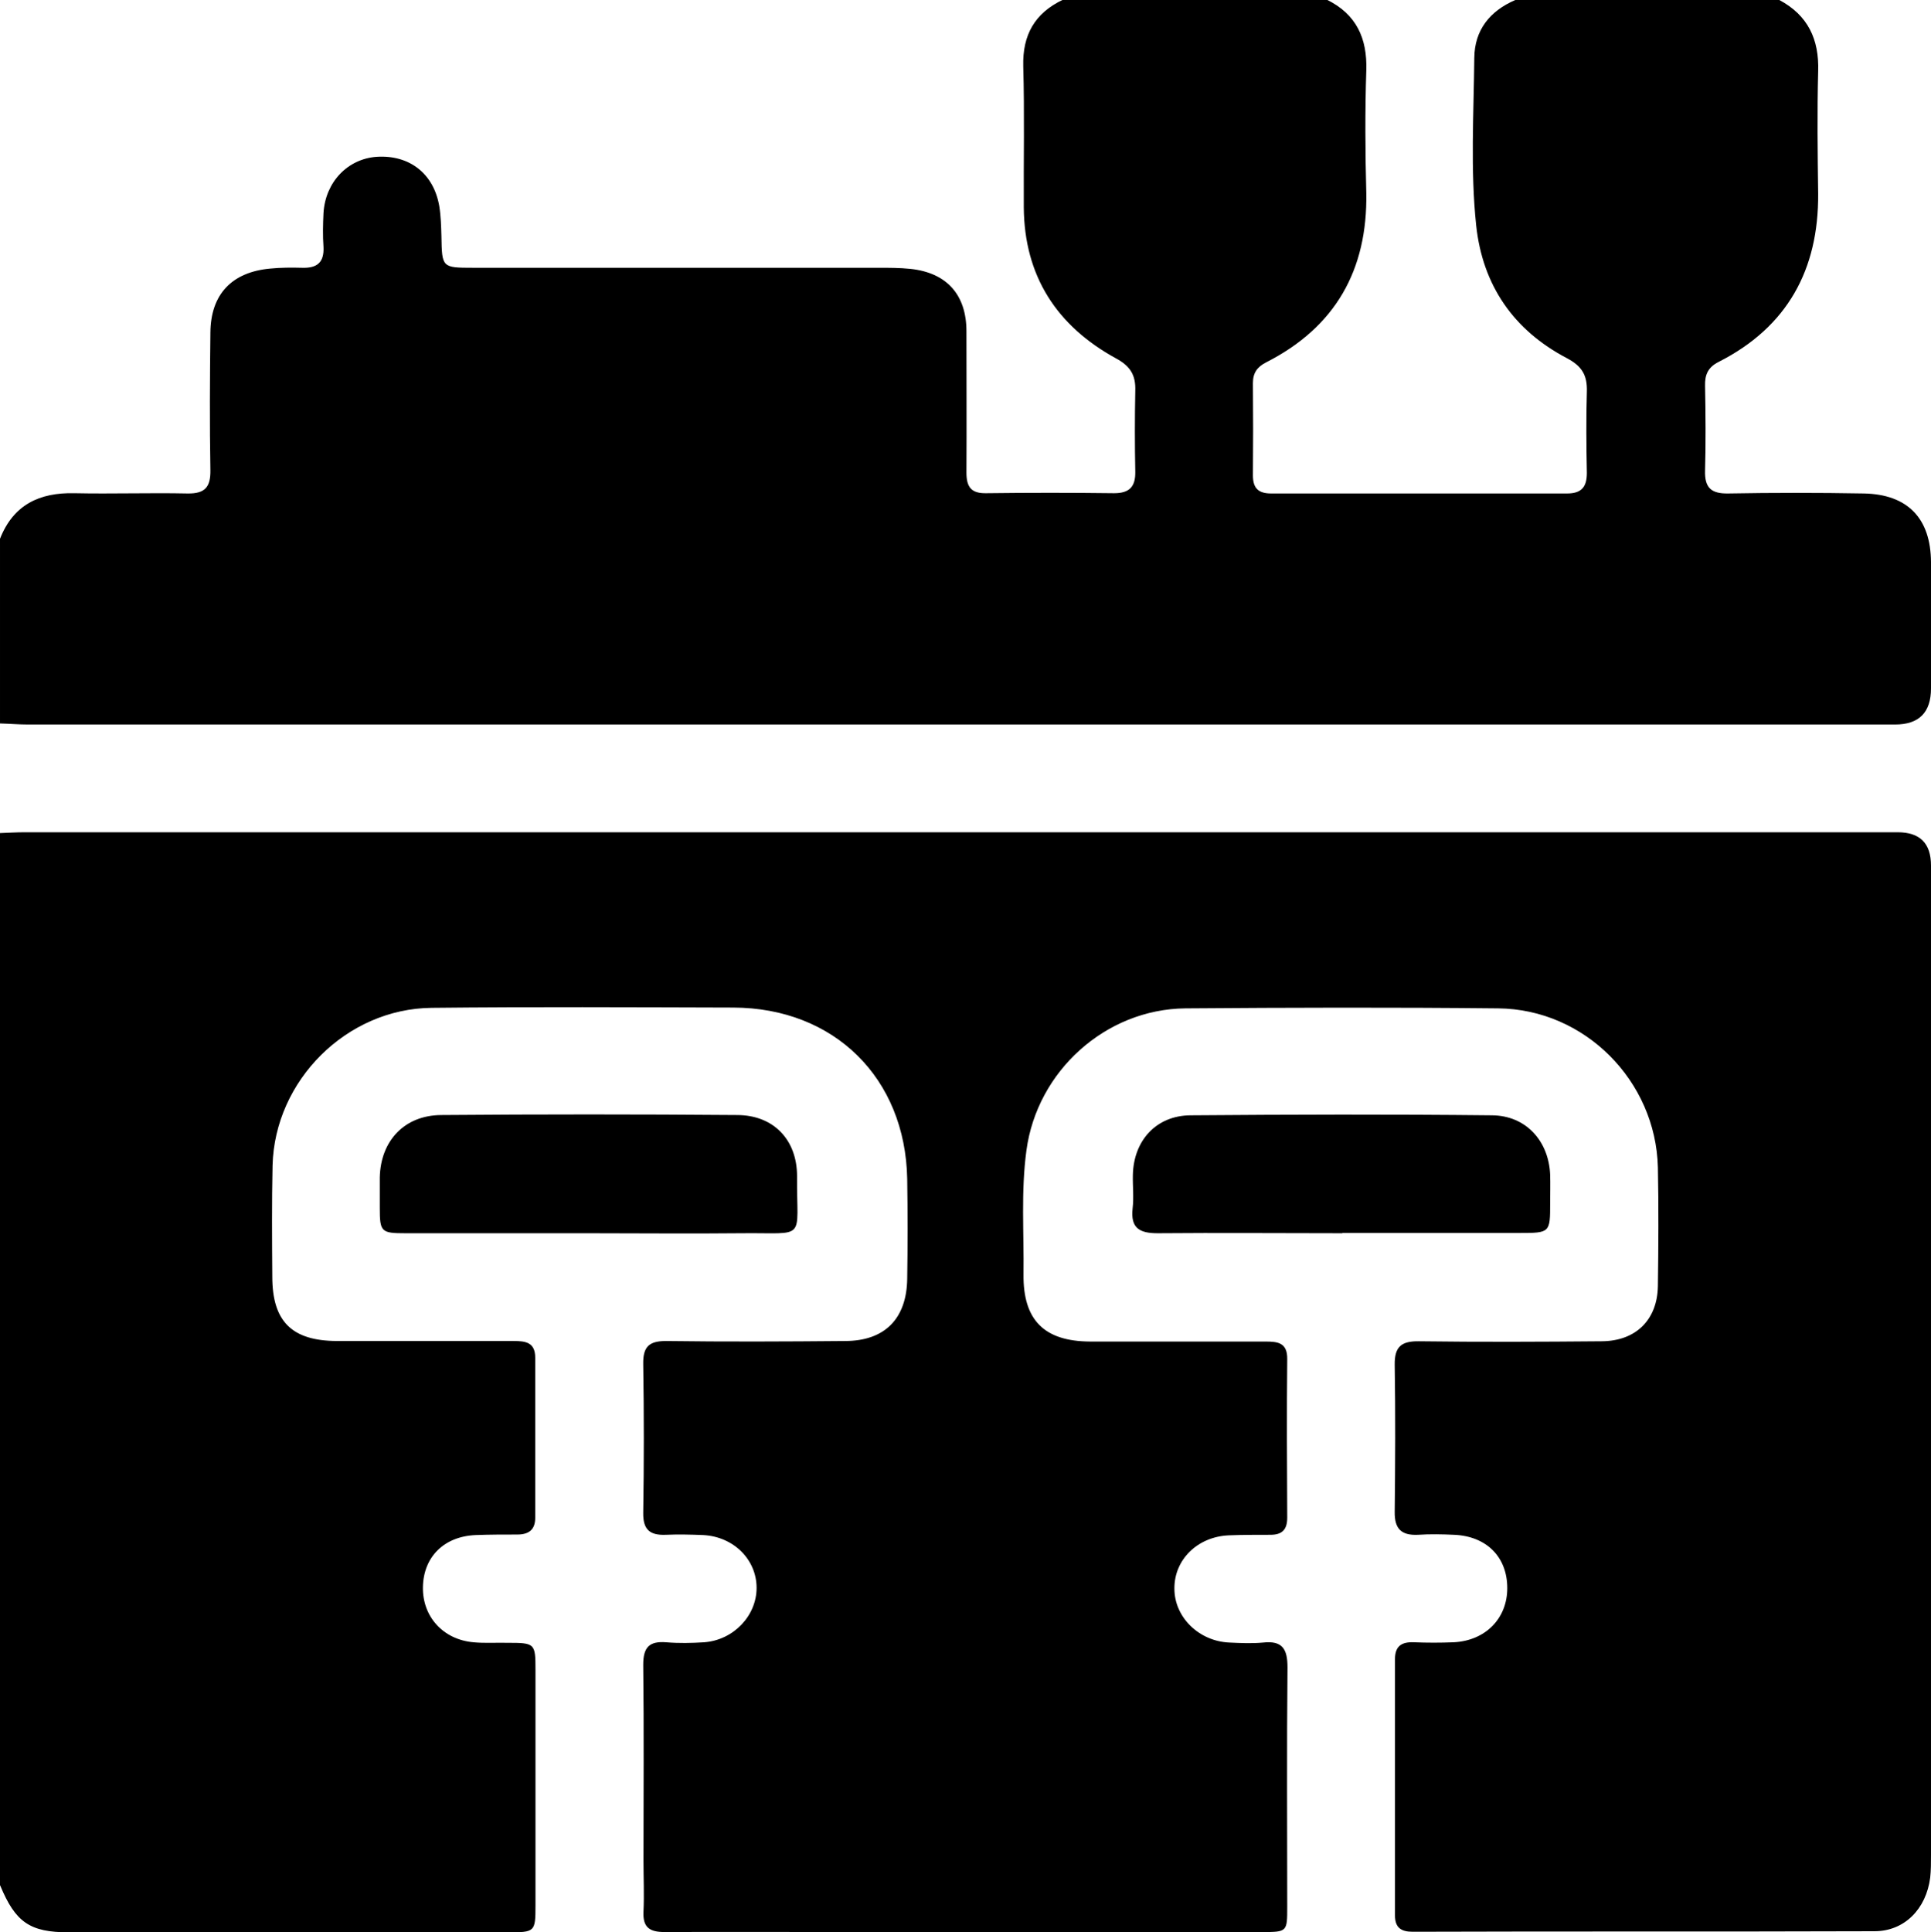
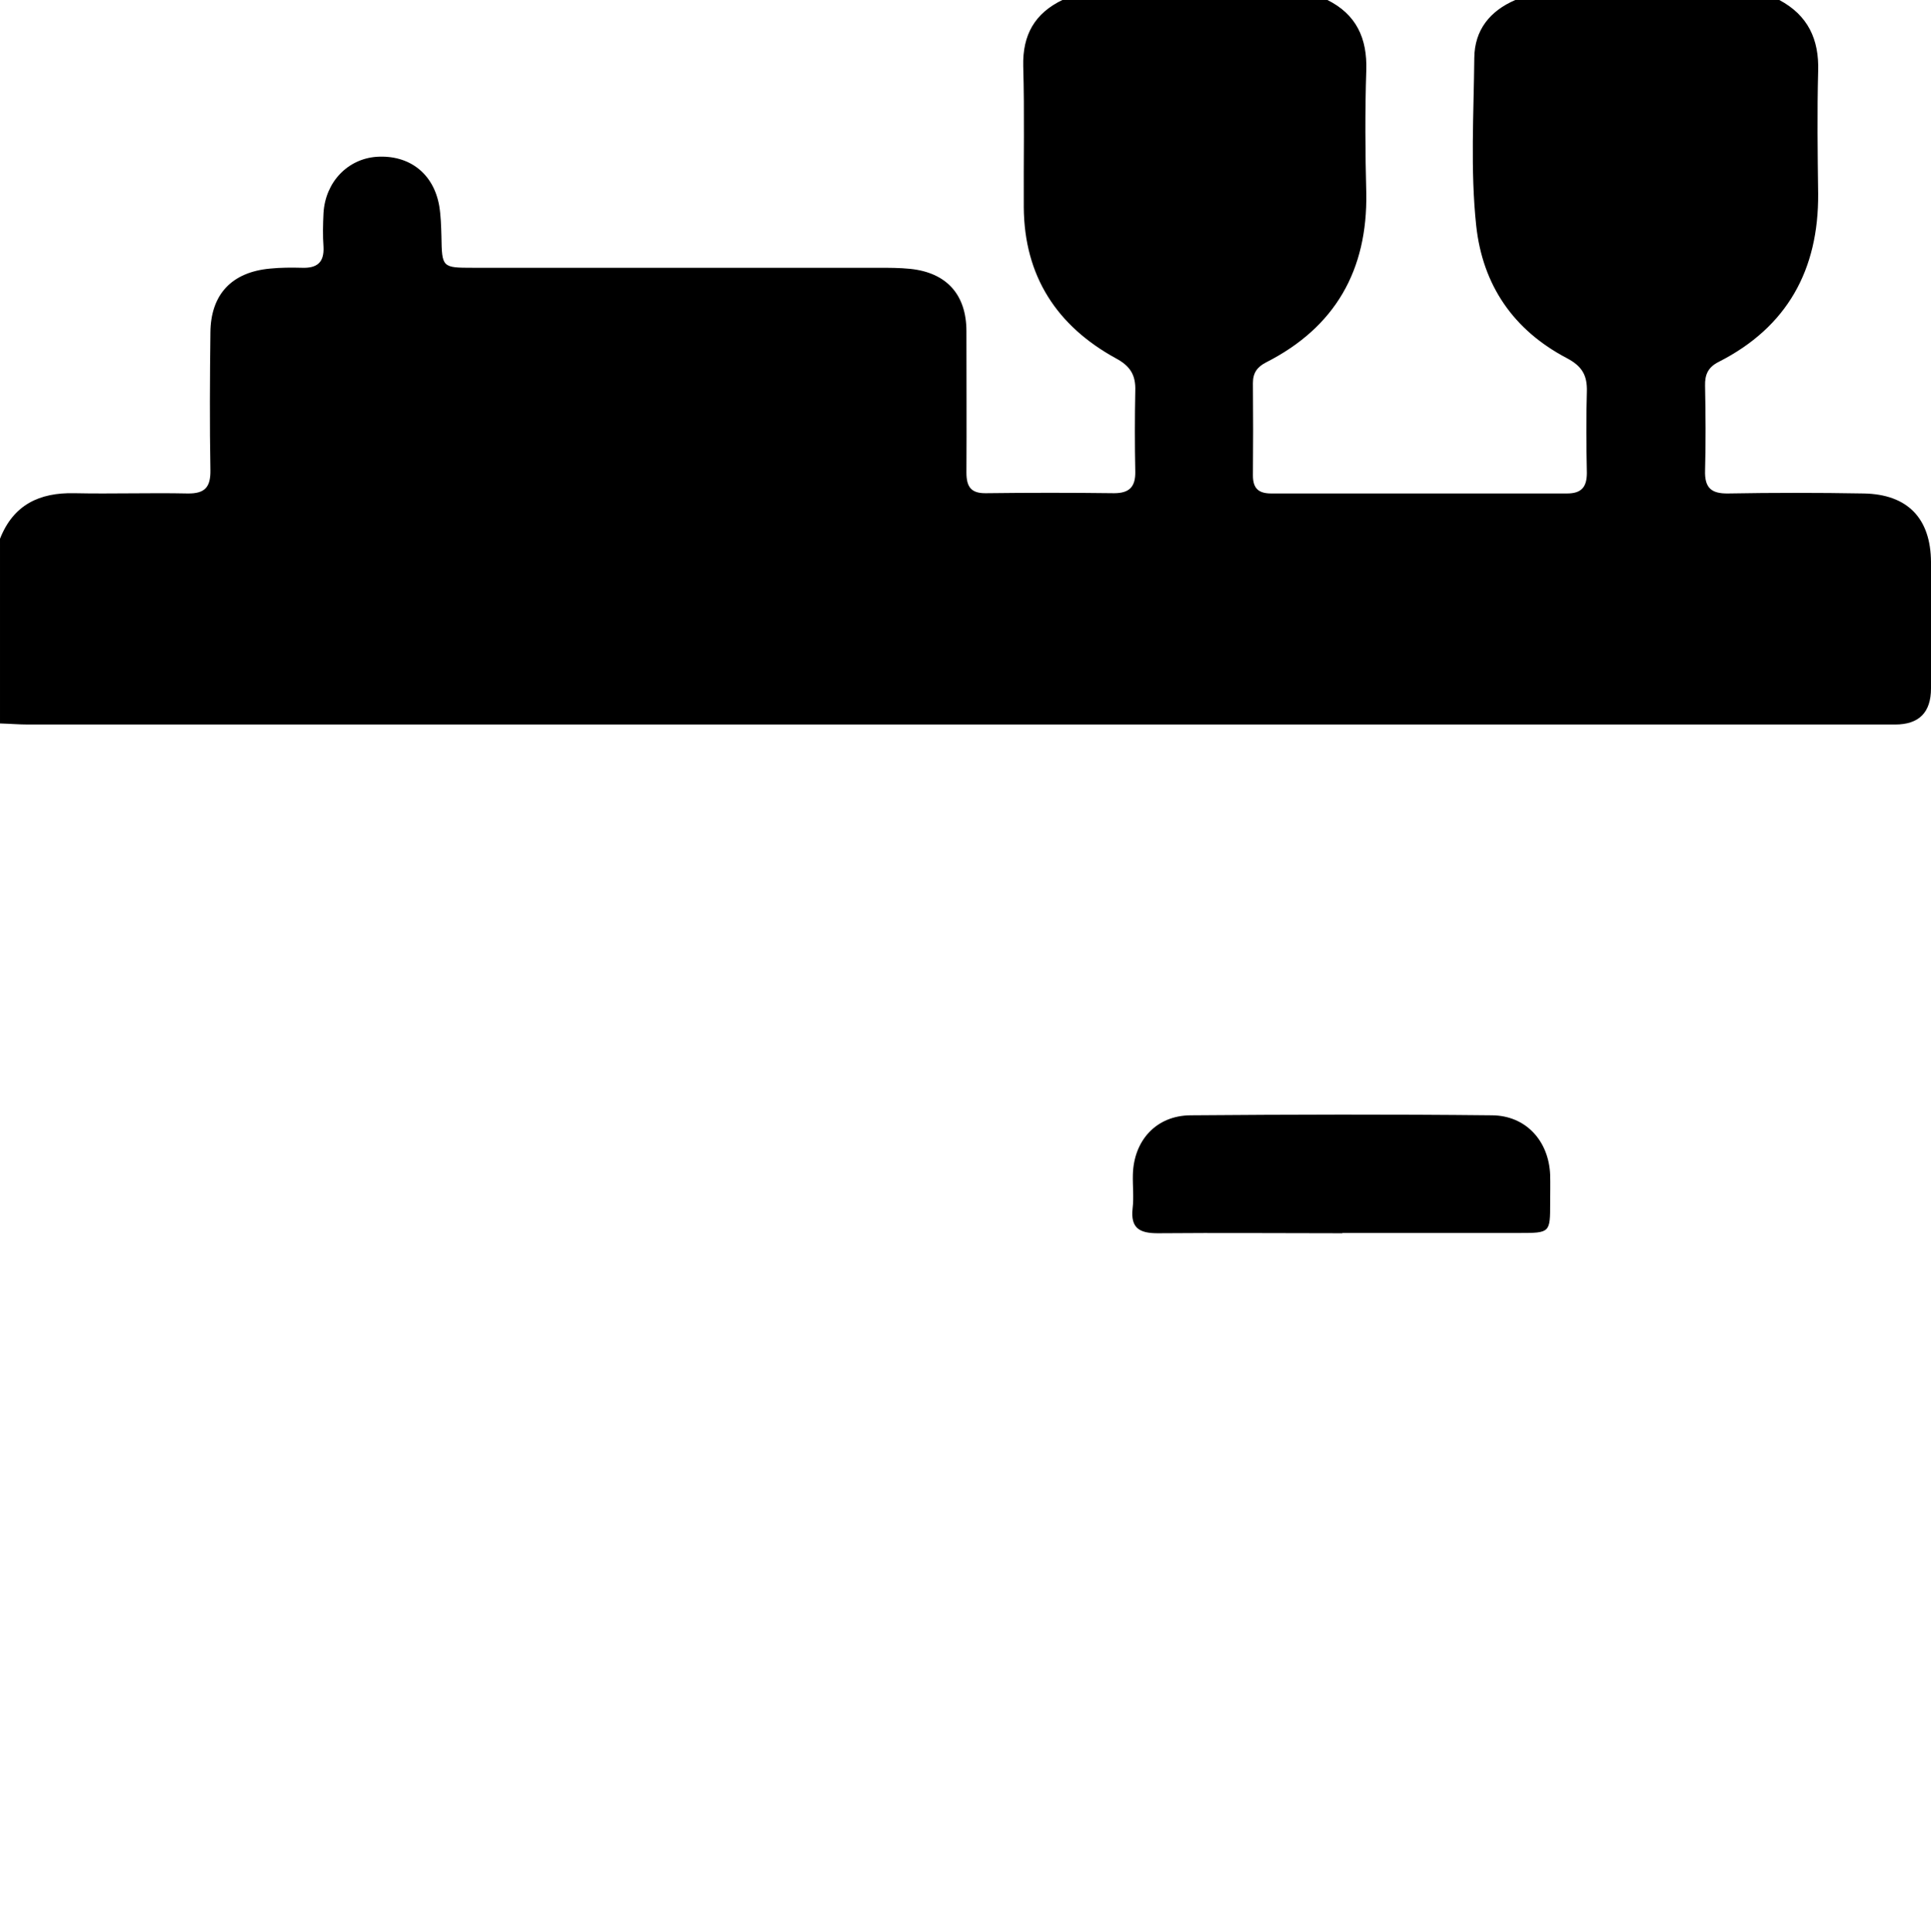
<svg xmlns="http://www.w3.org/2000/svg" id="Layer_2" viewBox="0 0 72.05 72.08">
  <g id="Layer_1-2" data-name="Layer_1">
    <g>
-       <path d="M0,70.33V31.08c.3-.01.61-.03.91-.03,23.3,0,46.6,0,69.9,0q1.24,0,1.24,1.24c0,12.31,0,24.61,0,36.92,0,.28,0,.57-.03.84-.15,1.17-.96,2-2.08,2-5.74.02-11.49,0-17.23.02-.44,0-.66-.16-.66-.61,0-3.19,0-6.38,0-9.56,0-.49.25-.65.71-.63.49.02.99.02,1.48,0,1.19-.06,2-.89,2-2.02,0-1.16-.77-1.94-1.99-1.99-.44-.02-.89-.03-1.34,0-.63.03-.88-.23-.87-.86.02-1.83.03-3.66,0-5.48-.01-.68.25-.89.91-.88,2.27.03,4.55.02,6.82,0,1.27-.01,2.07-.8,2.09-2.06.02-1.48.03-2.95,0-4.43-.08-3.23-2.73-5.9-5.96-5.93-3.89-.04-7.78-.03-11.67,0-2.98.03-5.53,2.34-5.93,5.29-.21,1.54-.09,3.09-.11,4.63-.02,1.72.78,2.5,2.48,2.51,2.18,0,4.36,0,6.54,0,.47,0,.83.04.82.66-.02,1.97-.01,3.94,0,5.91,0,.46-.2.64-.63.64-.52,0-1.03,0-1.55.02-1.17.05-2.04.91-2.03,1.99,0,1.06.91,1.96,2.05,2.01.42.02.85.04,1.26,0,.73-.08.91.25.91.93-.03,2.98-.01,5.95-.01,8.93,0,.93,0,.94-.94.94-5.11,0-10.22,0-15.33,0-2.32,0-4.64-.01-6.96,0-.56,0-.82-.17-.79-.76.03-.63,0-1.27,0-1.9,0-2.44.02-4.88-.01-7.31,0-.65.22-.89.86-.84.47.04.94.03,1.41,0,1.1-.08,1.96-.99,1.96-2.03,0-1.05-.85-1.91-1.99-1.97-.47-.02-.94-.03-1.41-.01-.58.02-.84-.19-.83-.82.03-1.85.03-3.7,0-5.55-.01-.64.21-.86.85-.86,2.23.03,4.45.02,6.68,0,1.48,0,2.3-.83,2.32-2.32.02-1.24.02-2.48,0-3.73-.07-3.76-2.72-6.38-6.49-6.39-3.75-.01-7.5-.03-11.25.01-3.18.03-5.86,2.71-5.94,5.88-.03,1.38-.02,2.77-.01,4.15,0,1.67.73,2.39,2.4,2.4,2.2,0,4.41,0,6.61,0,.44,0,.8.05.8.62,0,1.99,0,3.98,0,5.98,0,.45-.25.62-.67.62-.52,0-1.03,0-1.55.02-1.19.05-1.95.82-1.97,1.94-.02,1.1.75,1.96,1.89,2.06.42.04.84.01,1.27.02,1.02,0,1.04.02,1.04,1.01,0,2.93,0,5.86,0,8.79,0,.99-.02,1-1.04,1-5.46,0-10.92,0-16.38,0-1.44,0-1.98-.37-2.55-1.74Z" />
      <path d="M56.54,0h9.85c1.07.57,1.49,1.47,1.45,2.66-.04,1.52-.02,3.05,0,4.57.02,2.83-1.15,4.97-3.71,6.27-.4.2-.52.48-.51.89.02,1.05.03,2.11,0,3.16-.02.65.23.87.86.86,1.69-.03,3.37-.03,5.06,0,1.64.03,2.5.93,2.51,2.56.01,1.57,0,3.14,0,4.71q0,1.35-1.34,1.35c-23.22,0-46.44,0-69.66,0-.35,0-.7-.03-1.05-.04,0-2.3,0-4.59,0-6.89.5-1.27,1.47-1.73,2.78-1.7,1.41.03,2.81-.02,4.22.01.65.01.86-.24.85-.87-.03-1.71-.02-3.42,0-5.13.01-1.43.8-2.26,2.23-2.39.4-.04.8-.04,1.19-.03.56.02.83-.2.8-.78-.03-.42-.02-.84,0-1.26.07-1.16.9-2.02,1.98-2.1,1.22-.08,2.13.62,2.34,1.84.06.37.07.75.08,1.12.02,1.17.02,1.18,1.18,1.18,5.04,0,10.08,0,15.12,0,.4,0,.8,0,1.19.04,1.36.14,2.1.96,2.1,2.33,0,1.76.01,3.52,0,5.27,0,.53.17.78.73.77,1.59-.02,3.19-.02,4.78,0,.57,0,.8-.24.79-.8-.02-1.01-.02-2.02,0-3.02.02-.58-.18-.92-.72-1.21-2.21-1.21-3.42-3.07-3.44-5.63-.01-1.76.03-3.52-.02-5.27-.03-1.17.43-1.98,1.48-2.48h9.85c1.1.54,1.51,1.44,1.47,2.64-.05,1.52-.04,3.05,0,4.57.05,2.88-1.16,5.01-3.74,6.32-.33.17-.49.39-.49.77.01,1.15.01,2.3,0,3.45,0,.48.21.67.68.67,3.68,0,7.36,0,11.04,0,.55,0,.74-.25.74-.77-.02-1.01-.03-2.02,0-3.02.02-.62-.18-.96-.75-1.26-1.98-1.04-3.14-2.71-3.38-4.95-.22-2.08-.09-4.17-.07-6.25.01-1.04.58-1.75,1.53-2.16Z" />
-       <path d="M21.95,46.01c-2.27,0-4.55,0-6.82,0-.91,0-.96-.05-.96-.95,0-.37,0-.75,0-1.13.03-1.37.92-2.32,2.29-2.33,3.68-.03,7.36-.03,11.04,0,1.36,0,2.24.92,2.24,2.28-.02,2.46.4,2.1-2.09,2.13-1.9.02-3.8,0-5.7,0Z" />
+       <path d="M21.95,46.01Z" />
      <path d="M50.09,46.01c-2.3,0-4.59-.02-6.89,0-.67,0-1.02-.18-.94-.92.05-.42,0-.84.01-1.26.03-1.28.87-2.21,2.15-2.22,3.75-.03,7.5-.04,11.25,0,1.27.01,2.12.96,2.17,2.22.01.35,0,.7,0,1.05,0,1.11,0,1.12-1.15,1.12-2.2,0-4.41,0-6.61,0Z" />
    </g>
  </g>
</svg>